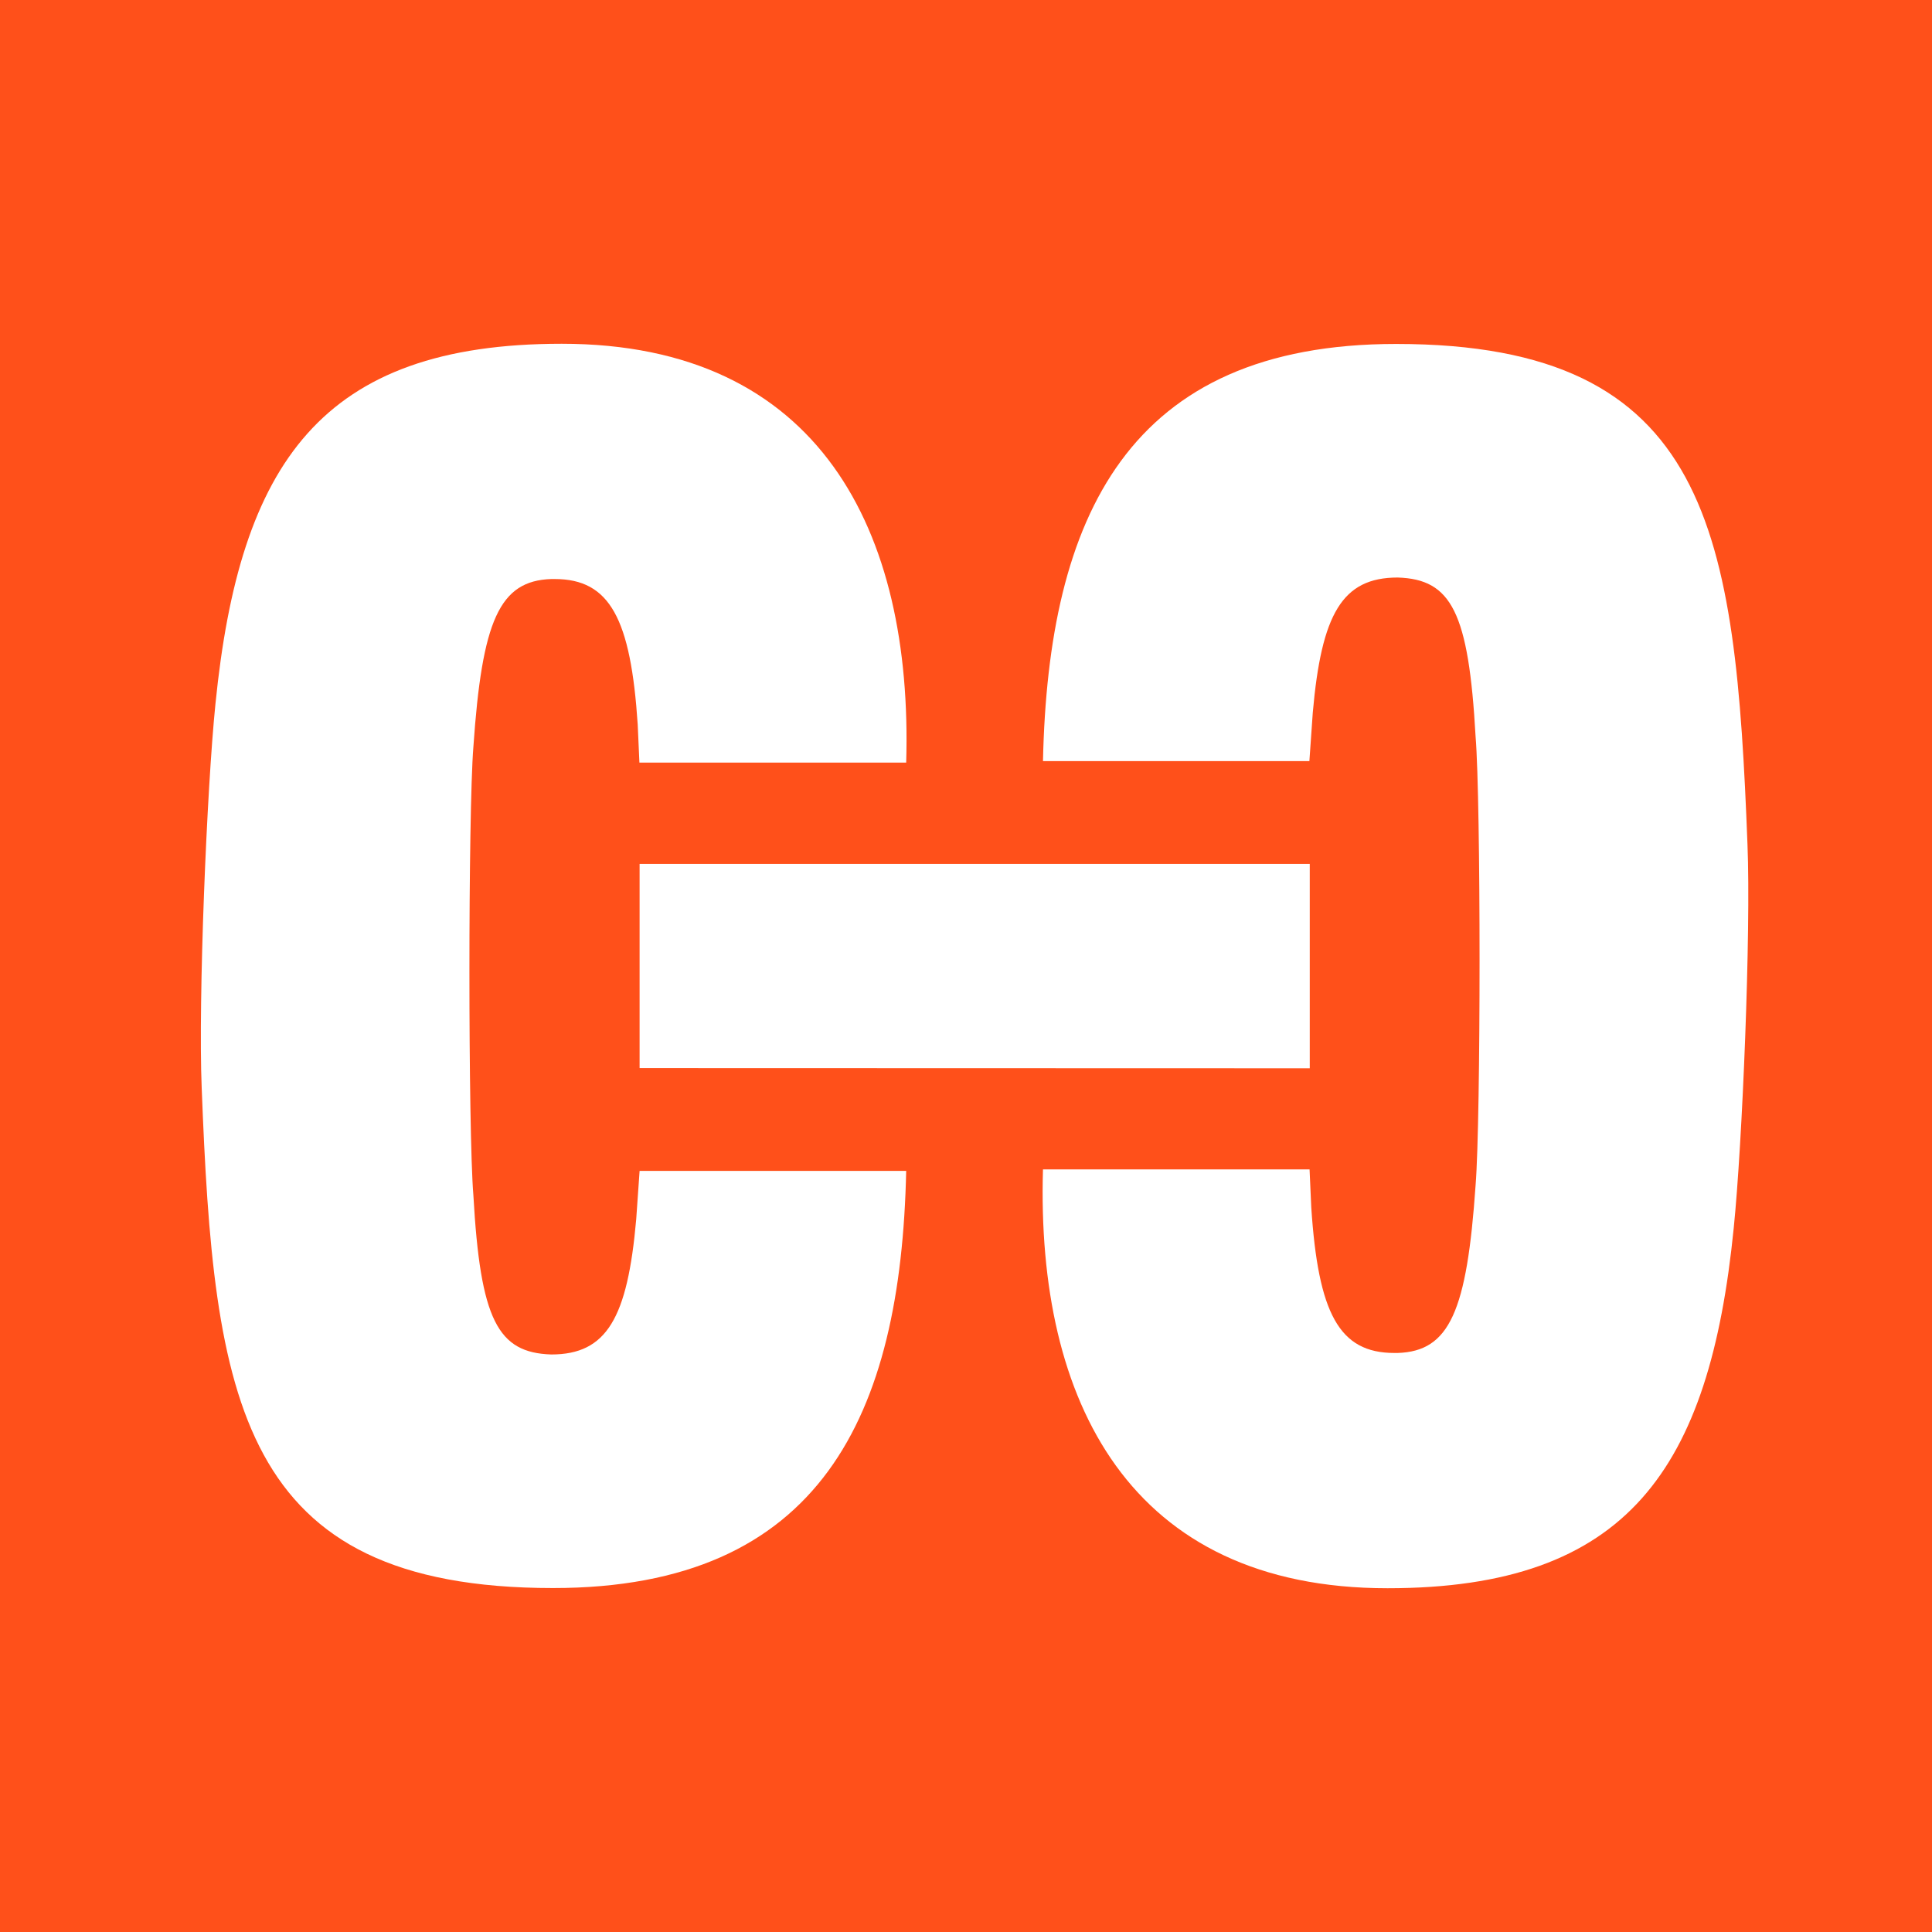
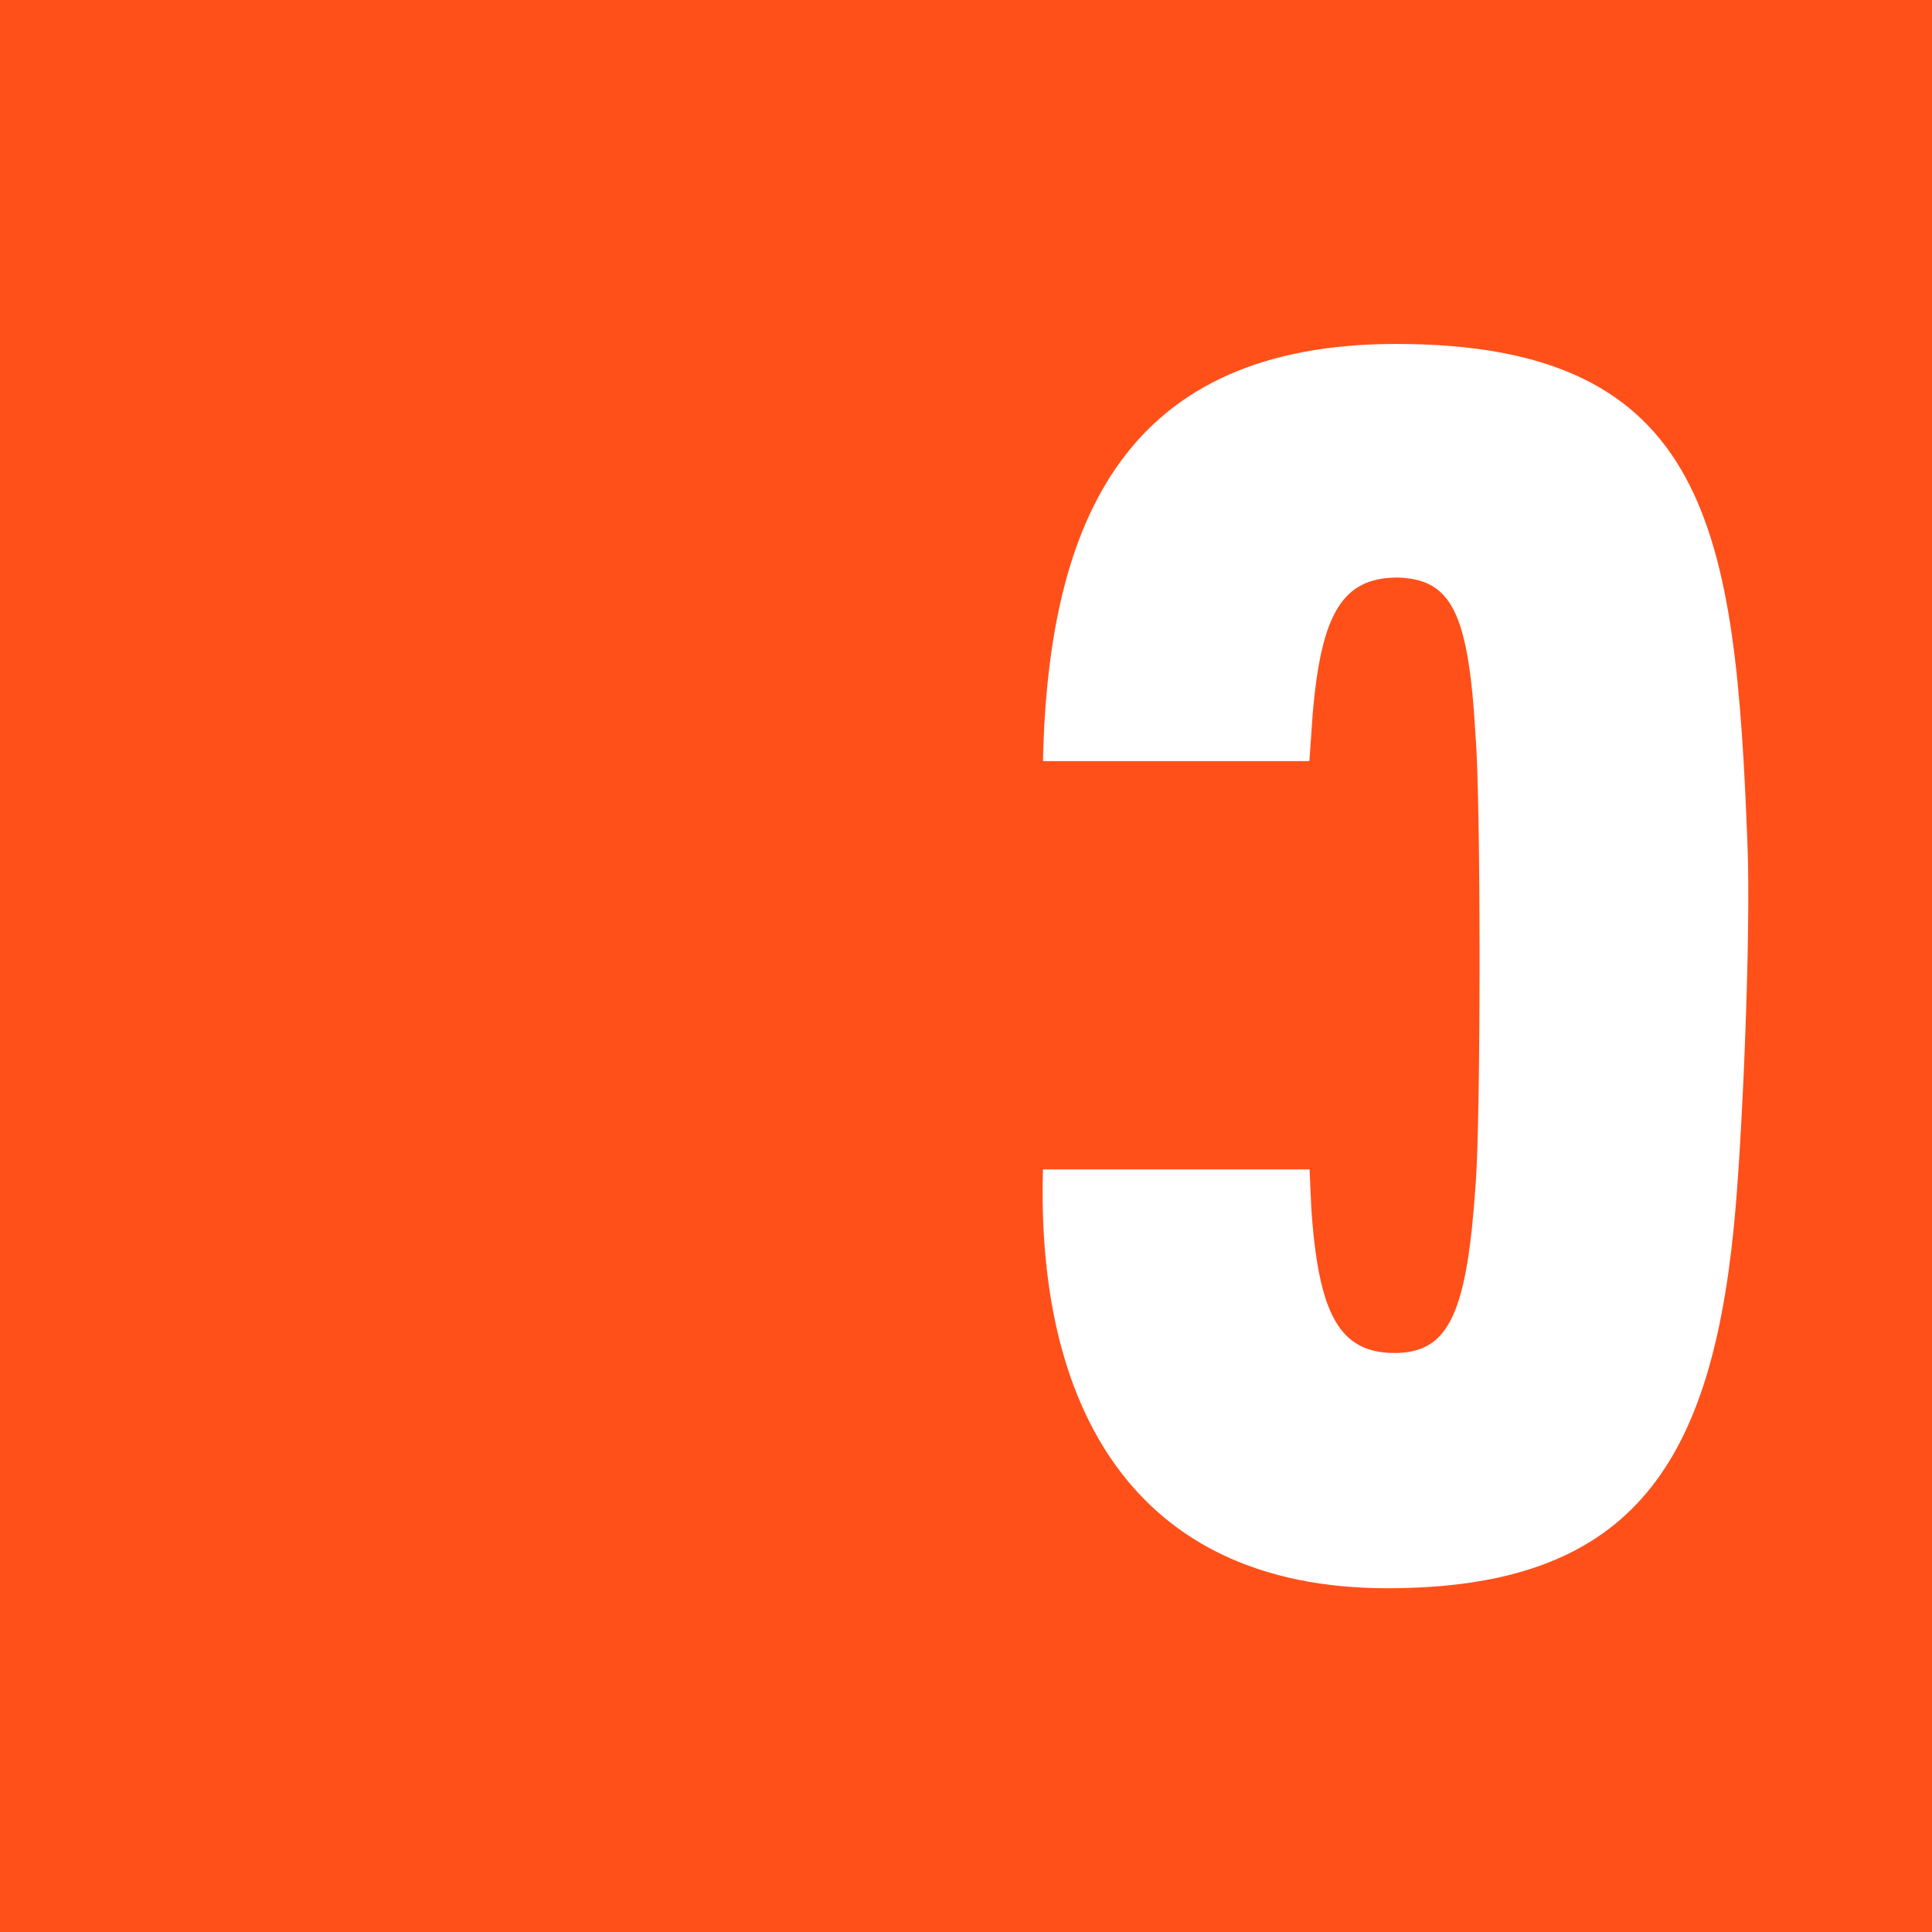
<svg xmlns="http://www.w3.org/2000/svg" version="1.1" id="Layer_1" x="0px" y="0px" viewBox="0 0 1024 1024" style="enable-background:new 0 0 1024 1024;" xml:space="preserve">
  <style type="text/css">
	.st0{fill:#FF501A;}
	.st1{fill:#FFFFFF;}
</style>
  <g id="Layer_2_1_">
    <rect class="st0" width="1024" height="1024" />
  </g>
  <g id="Layer_1_1_">
-     <path class="st1" d="M114.2,373c12.8-127.5,56-190.8,183.5-190.8c136.7,0,186.2,99.1,182.6,222H338.9L338,384   c-3.7-56-14.7-77.1-44-77.1h-1.8c-27.5,0.9-36.7,22-41.3,89c-2.8,34.9-2.8,203.7,0,237.6c3.7,66.1,12.9,83.5,41.3,84.4   c29.4,0,40.4-19.3,45-71.6l1.8-25.7h141.3c-2.8,129.4-45,221.1-187.2,221.1c-167,0-179.8-100-186.2-265.2   C105,529.9,109.6,418,114.2,373z" />
    <path class="st1" d="M918.9,651c-12.8,127.5-56,190.8-183.5,190.8c-136.7,0-186.2-99.1-182.6-222h141.3L695,640   c3.7,56,14.7,77.1,44,77.1h1.8c27.5-0.9,36.7-22,41.3-89c2.8-34.9,2.8-203.7,0-237.6c-3.7-66.1-12.8-83.5-41.3-84.4   c-29.4,0-40.4,19.3-45,71.6l-1.8,25.7H552.8c2.8-129.4,45-221.1,187.2-221.1c167,0,179.8,100,186.2,265.2   C928.1,494.1,923.5,606,918.9,651z" />
-     <path class="st1" d="M339,566.1V457.9h355.2v108.3L339,566.1L339,566.1L339,566.1z" />
  </g>
</svg>